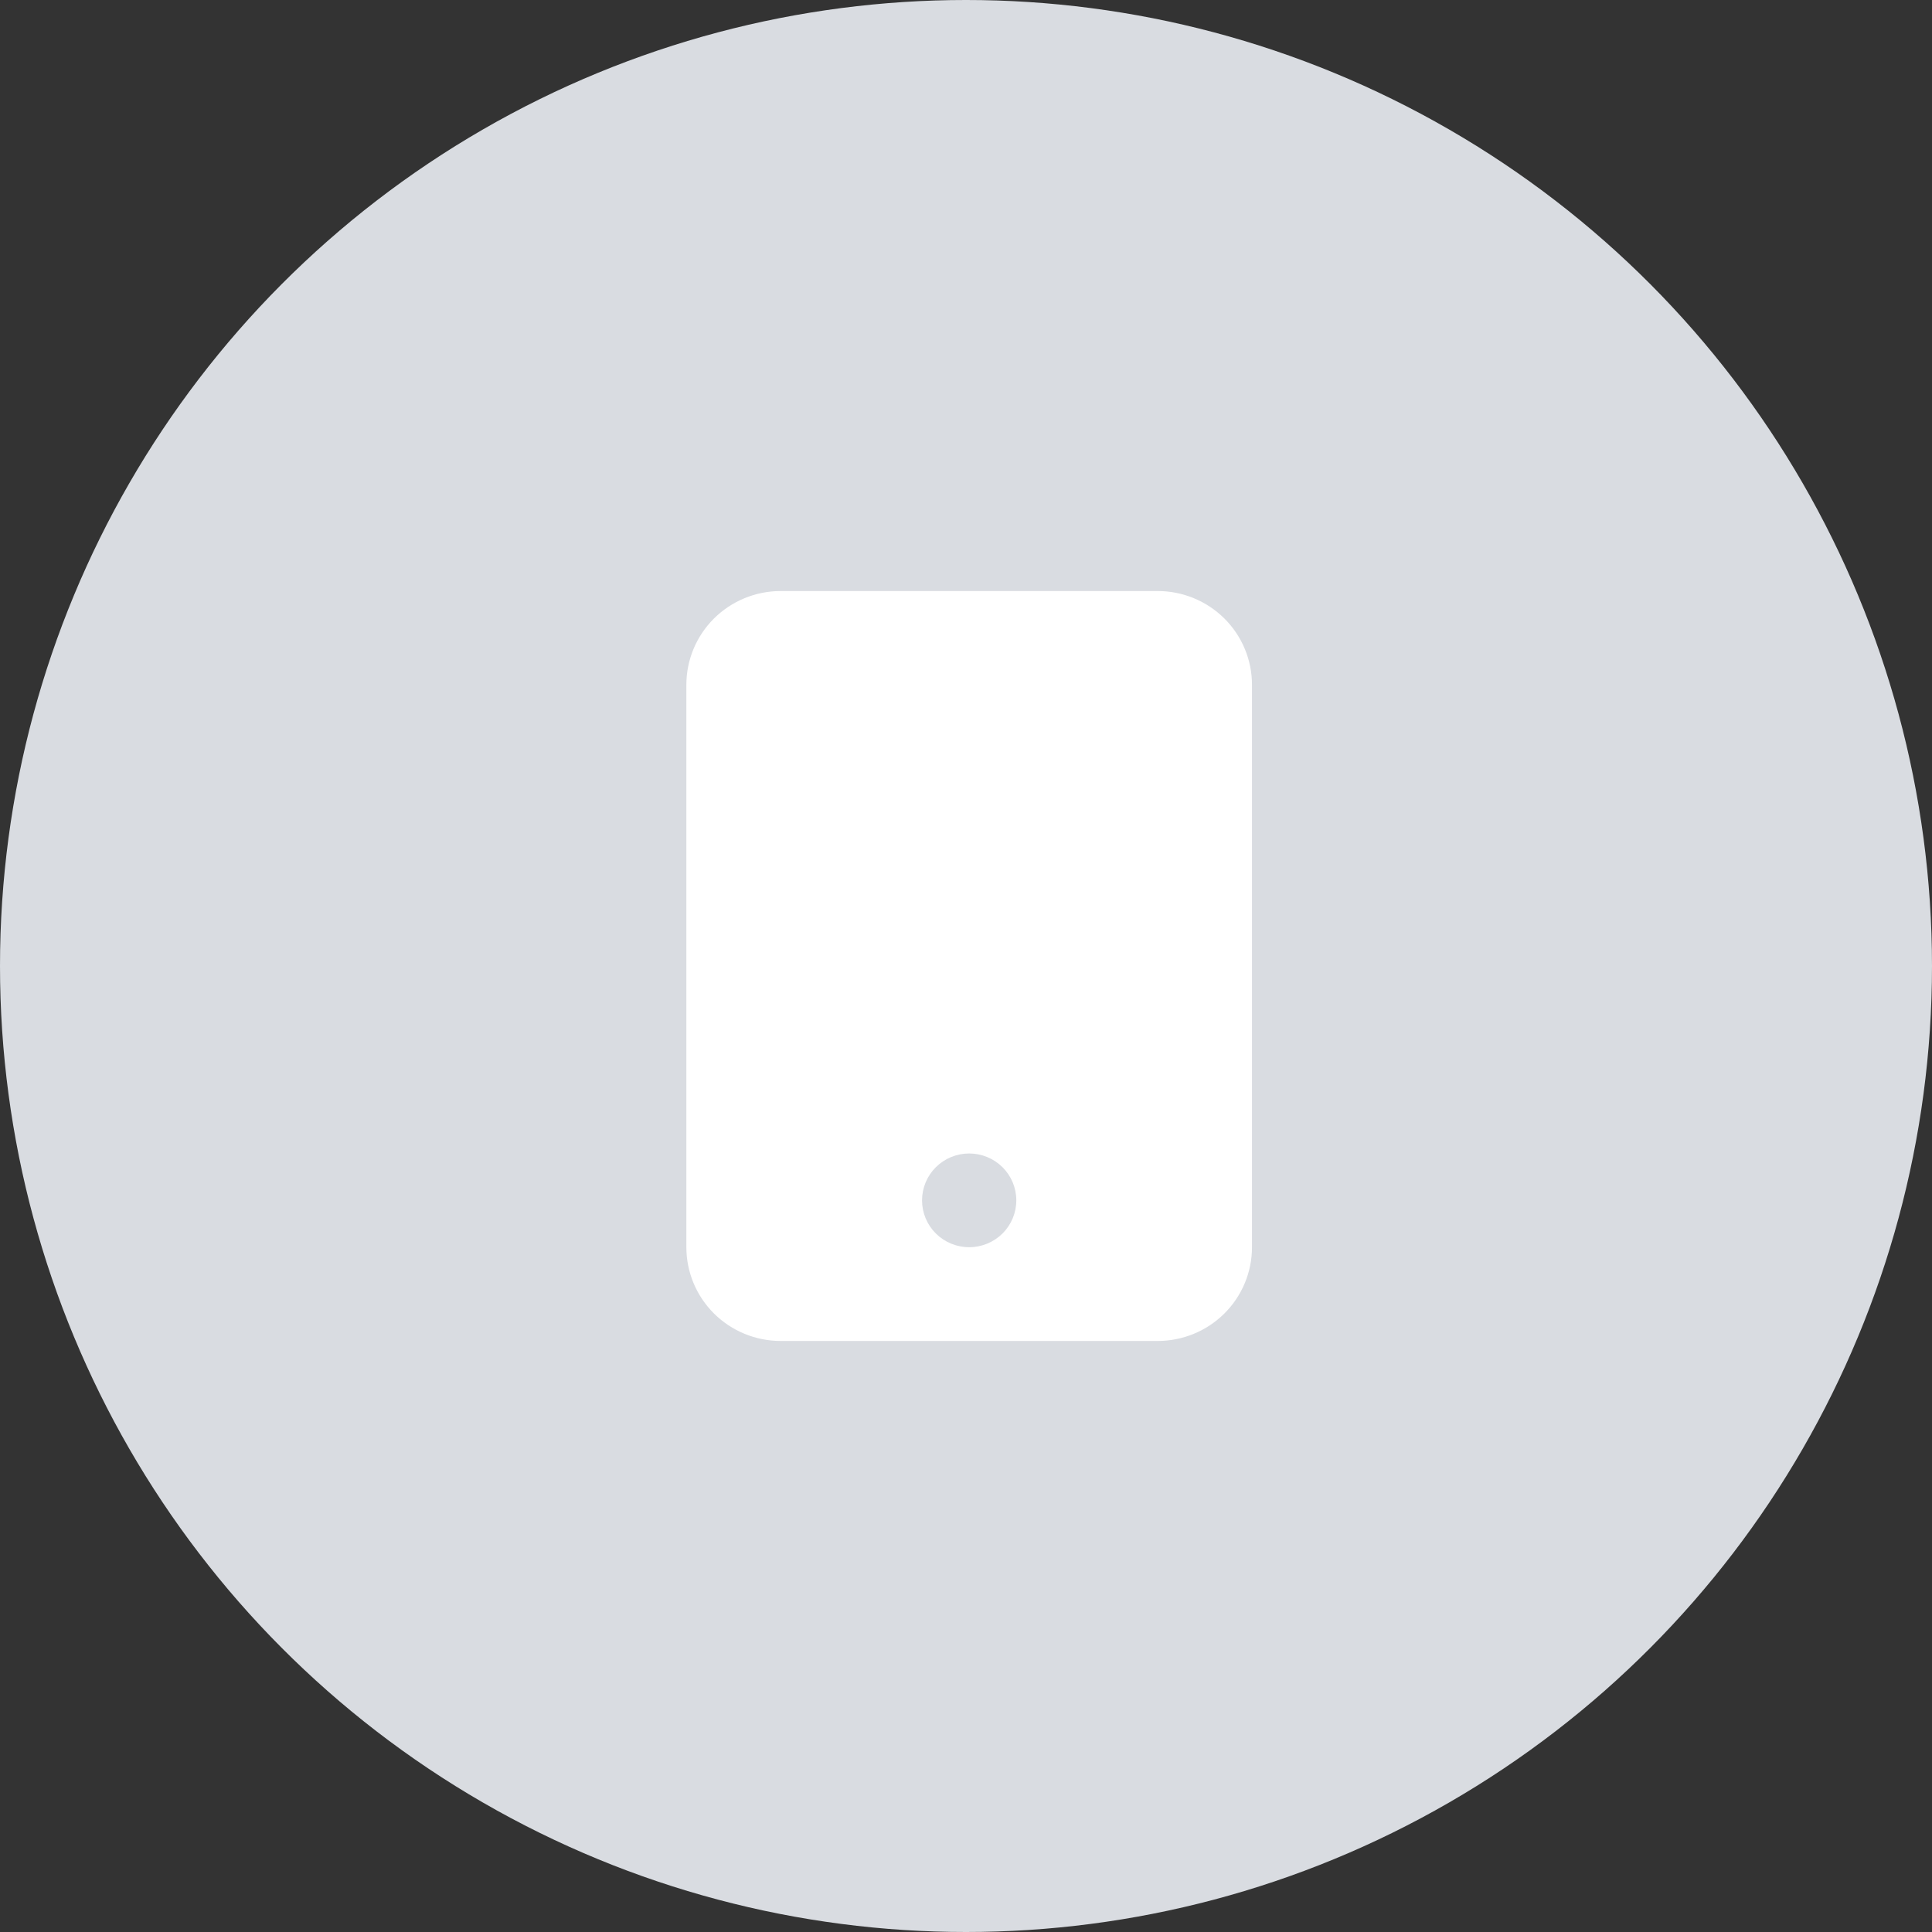
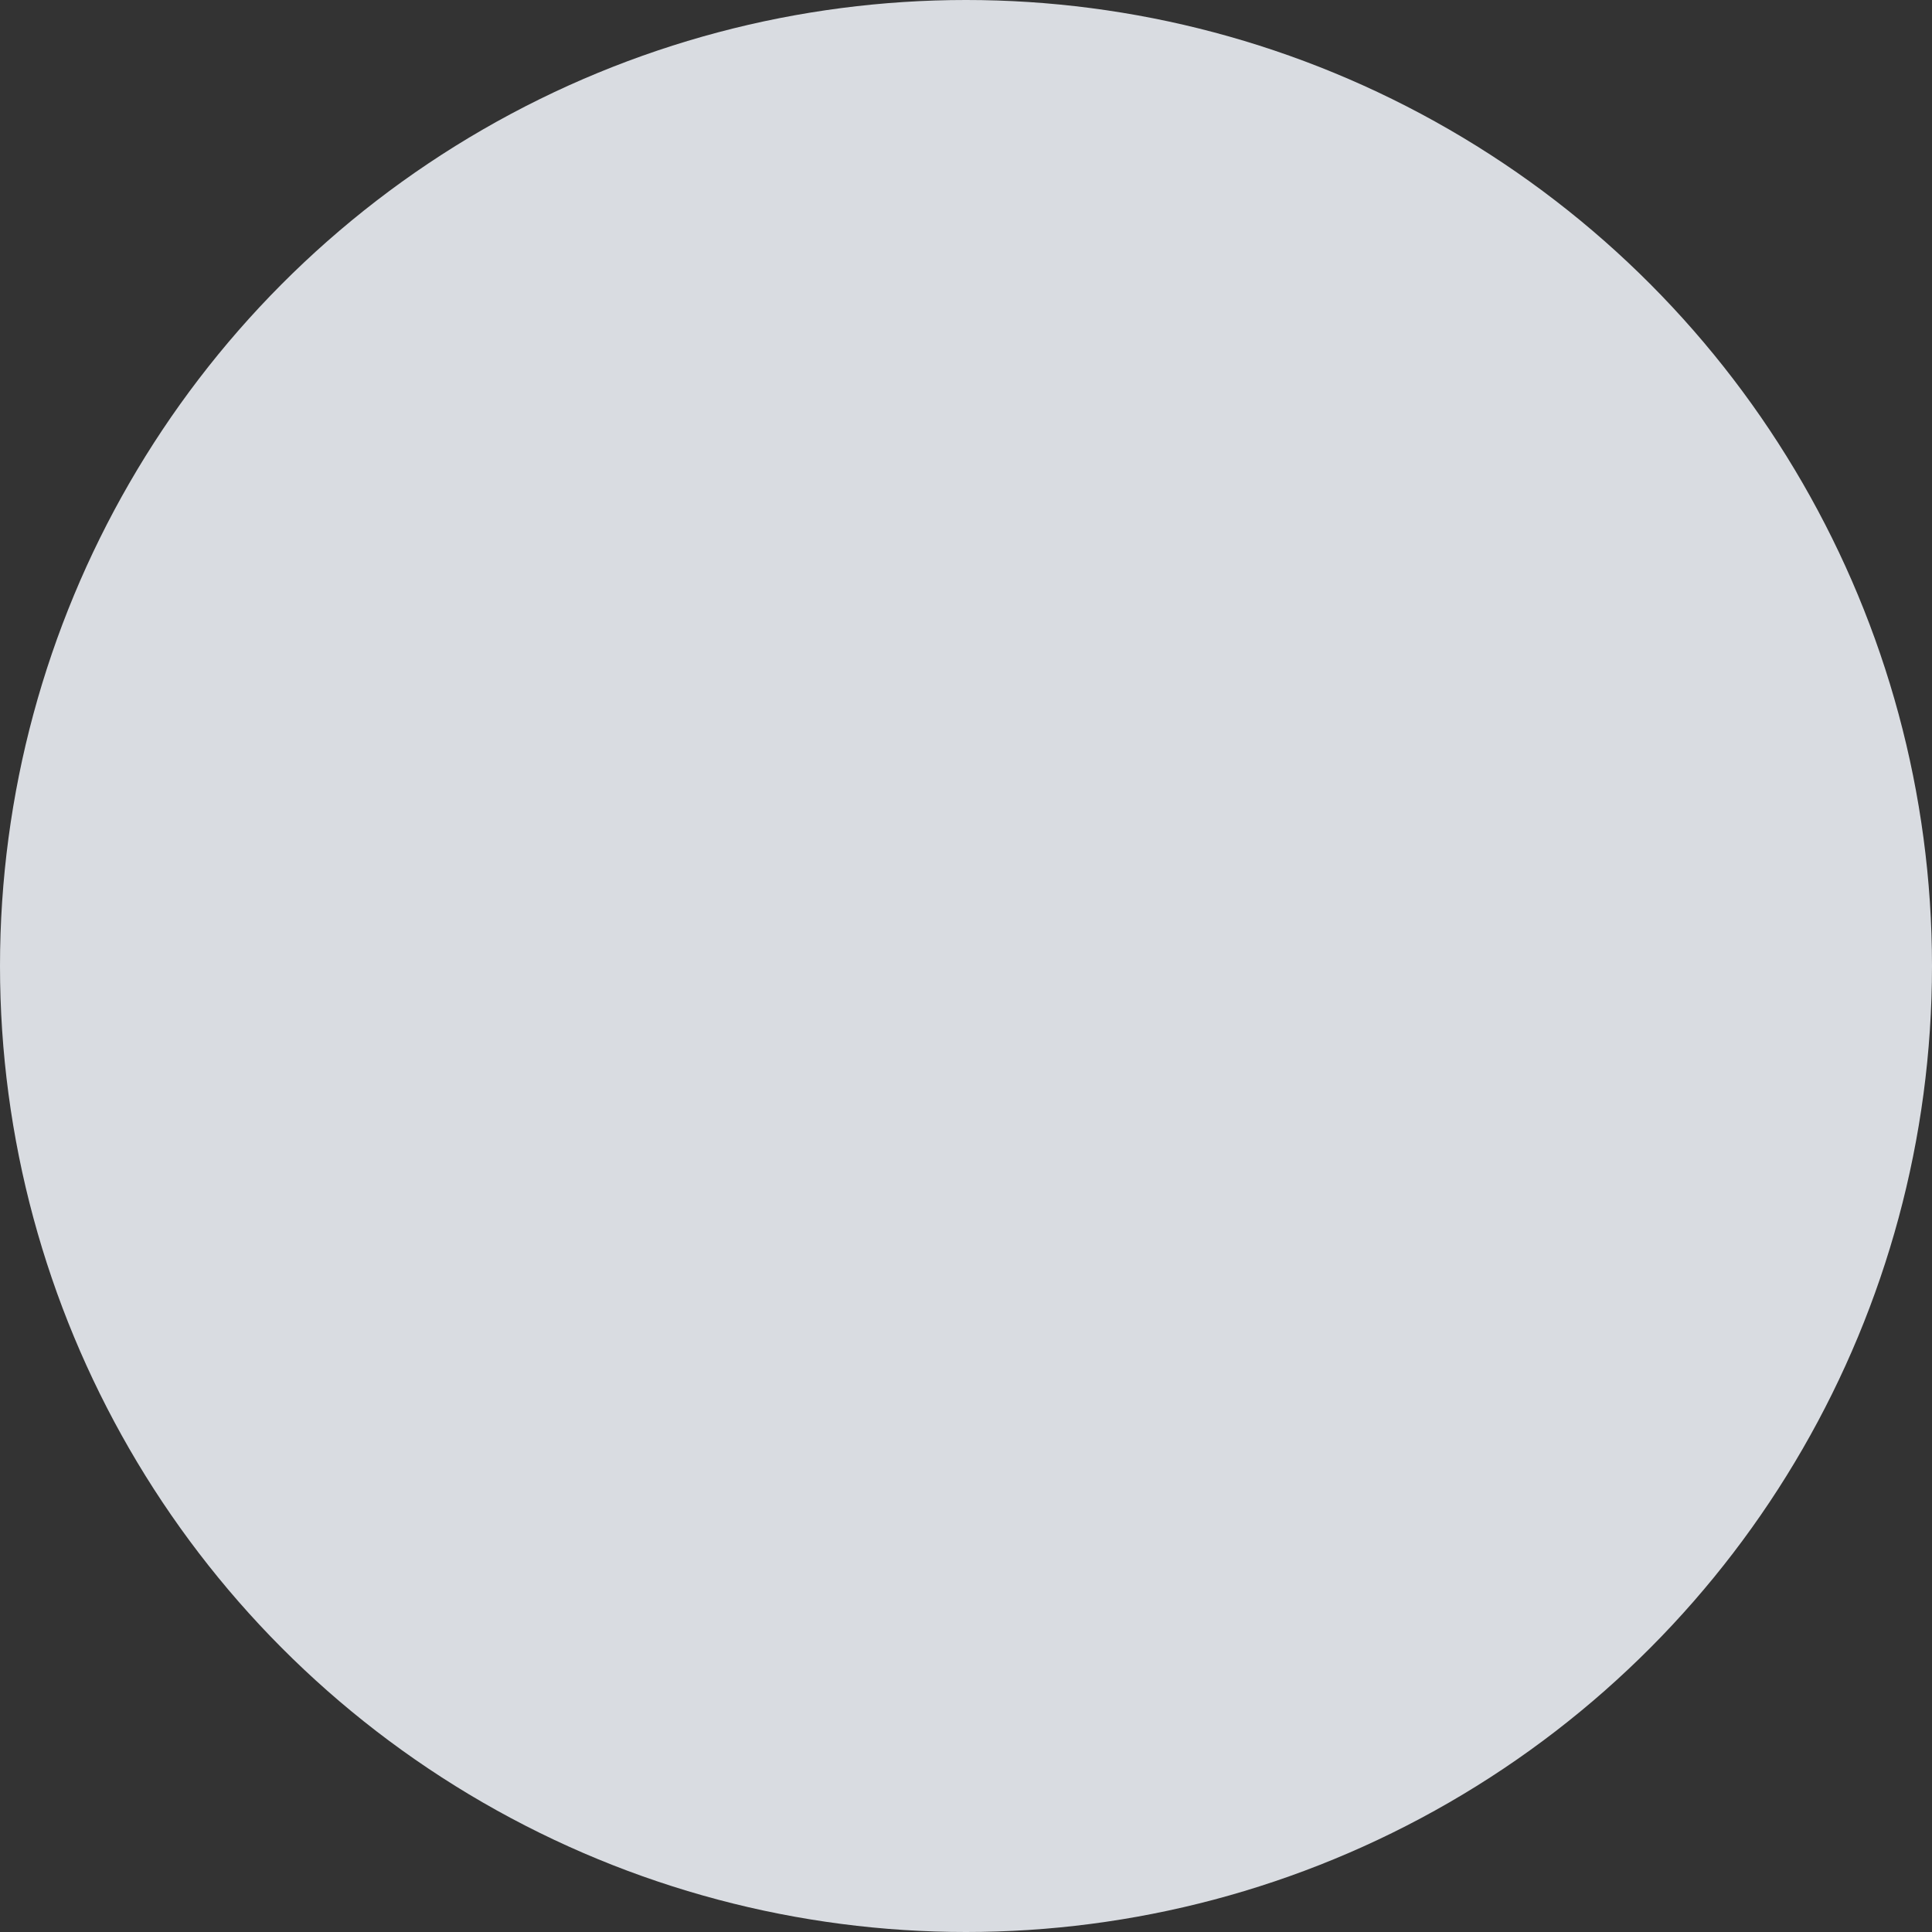
<svg xmlns="http://www.w3.org/2000/svg" width="76" height="76" viewBox="0 0 76 76" fill="none">
  <rect x="0" y="0" width="76" height="76" fill="#333333" stroke="none" />
  <circle cx="38" cy="38" r="38" fill="#D9DCE1" />
-   <path d="M27 26.938C27 25.959 27.391 25.022 28.086 24.33C28.782 23.639 29.725 23.25 30.708 23.25H45.542C46.525 23.25 47.468 23.639 48.164 24.33C48.859 25.022 49.25 25.959 49.25 26.938V49.062C49.25 50.041 48.859 50.978 48.164 51.67C47.468 52.361 46.525 52.75 45.542 52.75H30.708C29.725 52.75 28.782 52.361 28.086 51.67C27.391 50.978 27 50.041 27 49.062V26.938ZM39.979 47.219C39.979 46.73 39.784 46.261 39.436 45.915C39.088 45.569 38.617 45.375 38.125 45.375C37.633 45.375 37.162 45.569 36.814 45.915C36.466 46.261 36.271 46.73 36.271 47.219C36.271 47.708 36.466 48.177 36.814 48.523C37.162 48.868 37.633 49.062 38.125 49.062C38.617 49.062 39.088 48.868 39.436 48.523C39.784 48.177 39.979 47.708 39.979 47.219Z" fill="white" />
</svg>